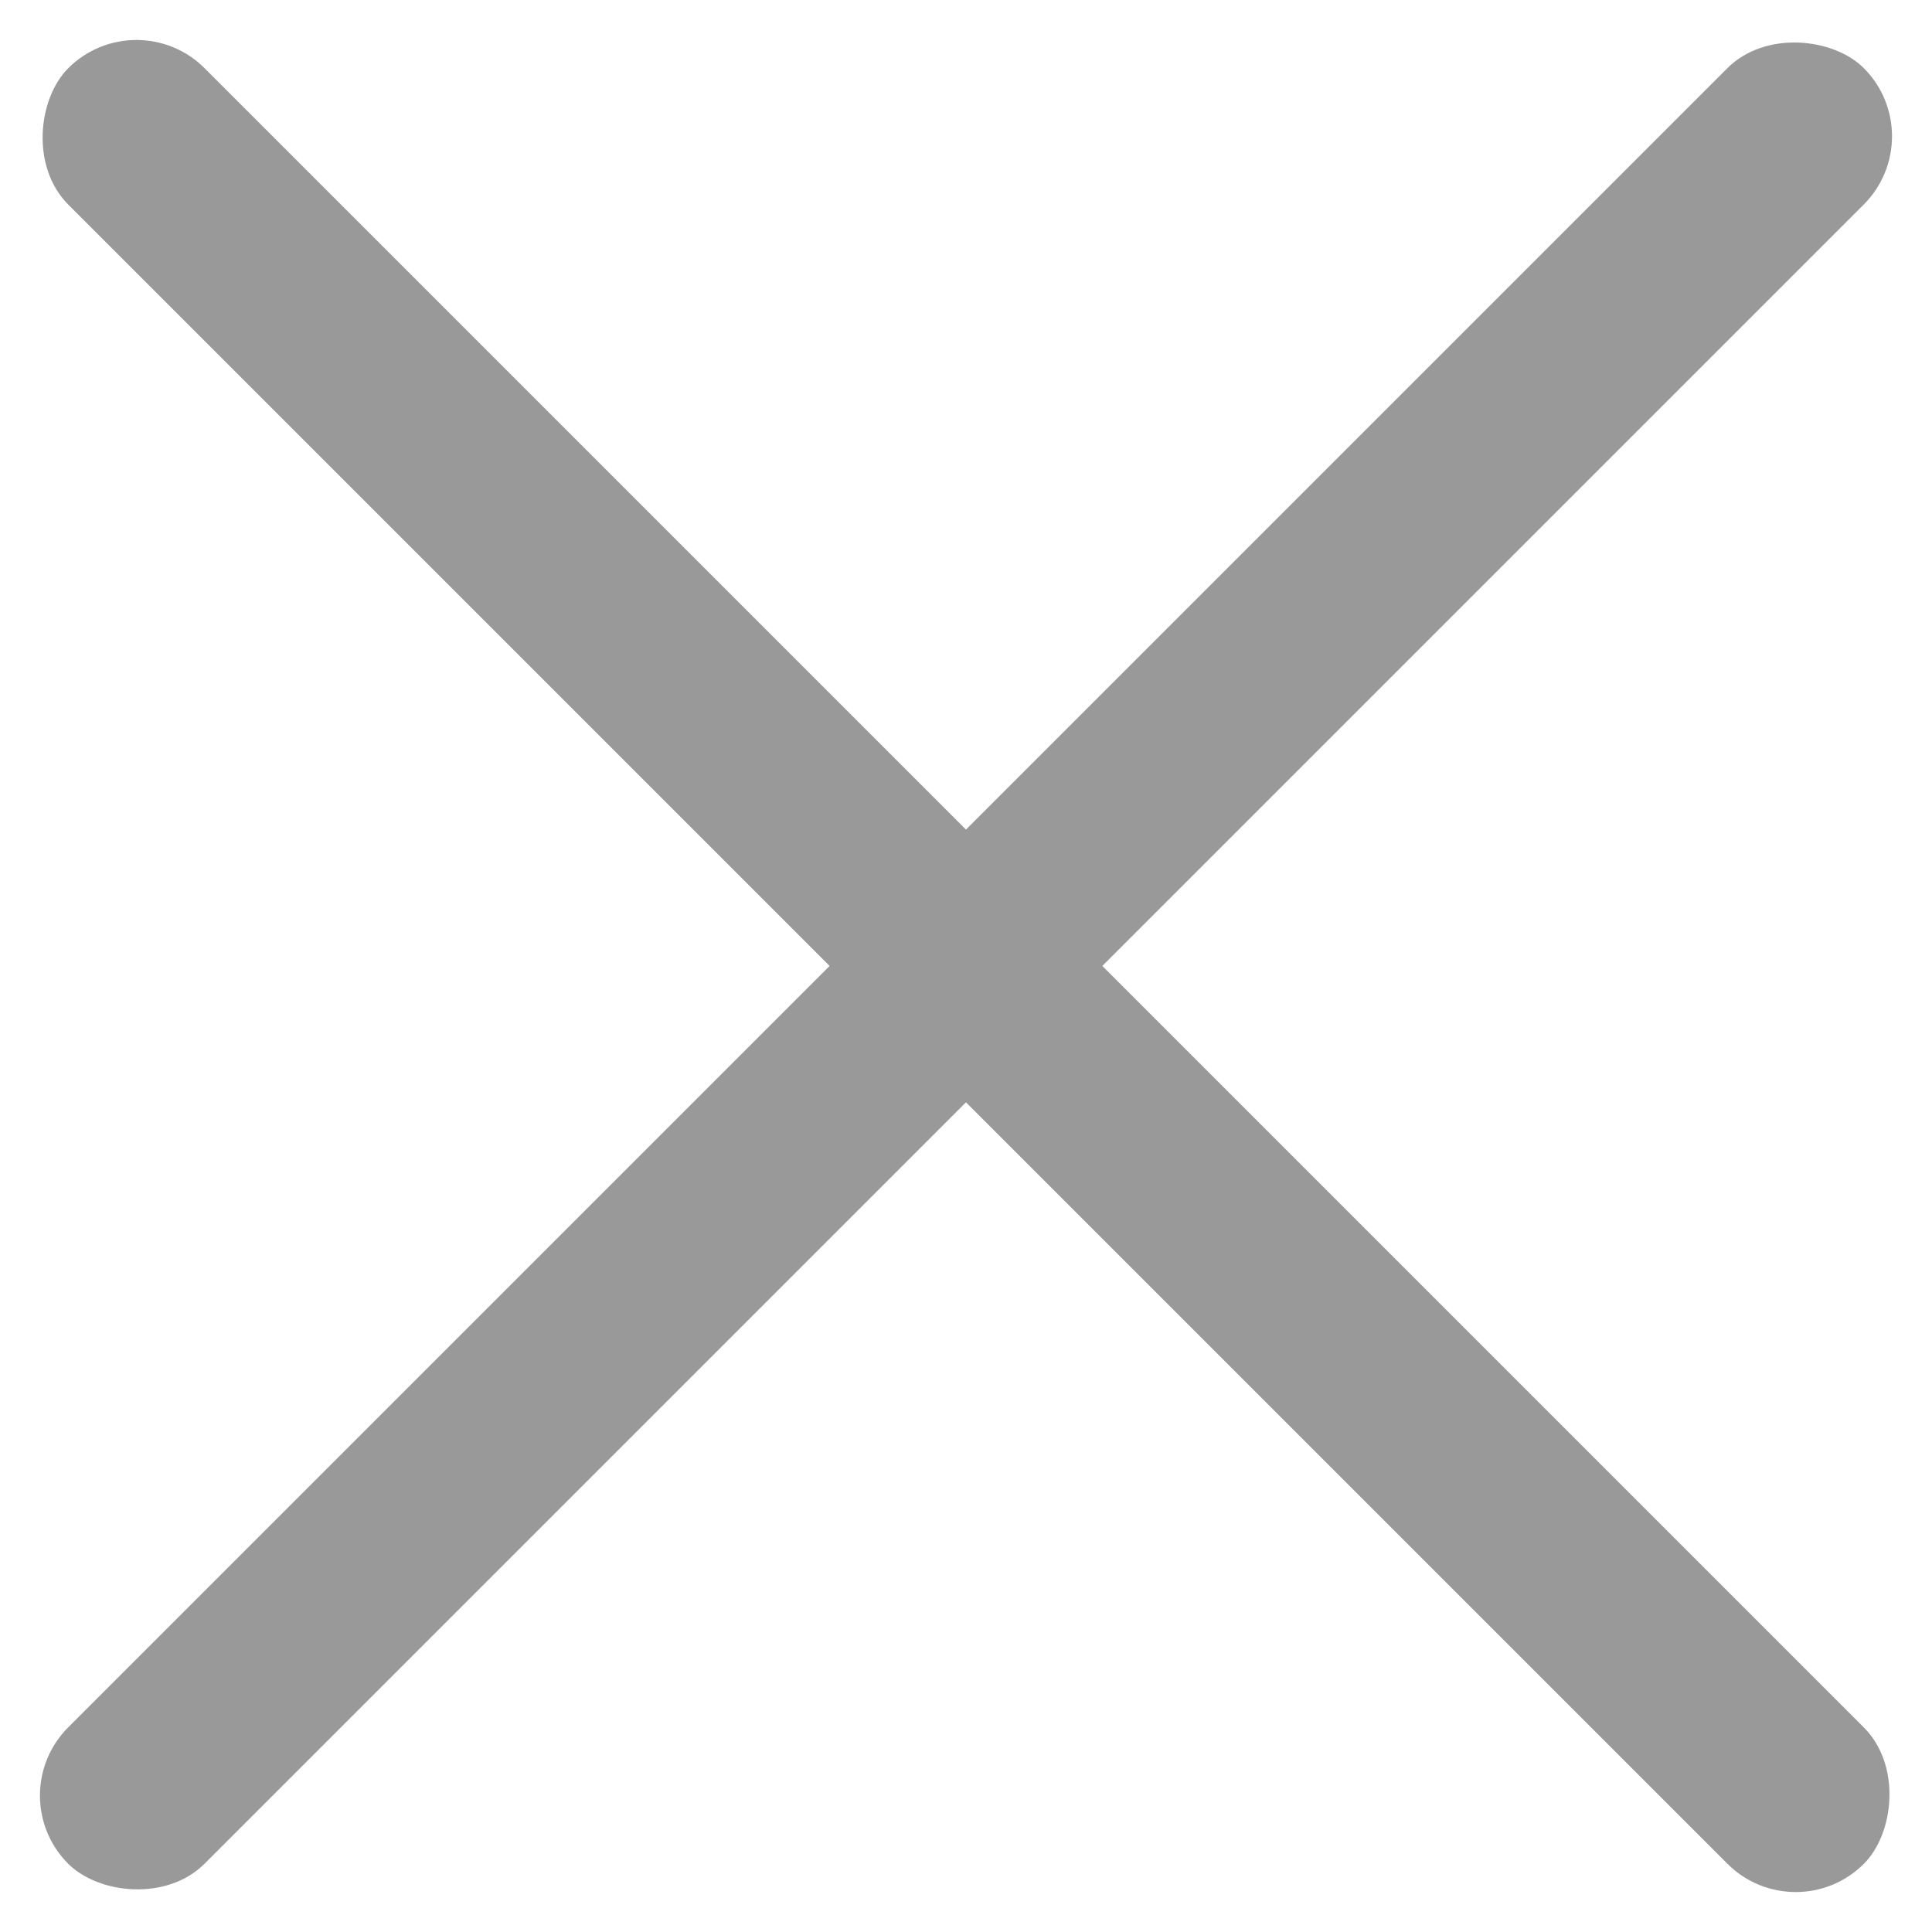
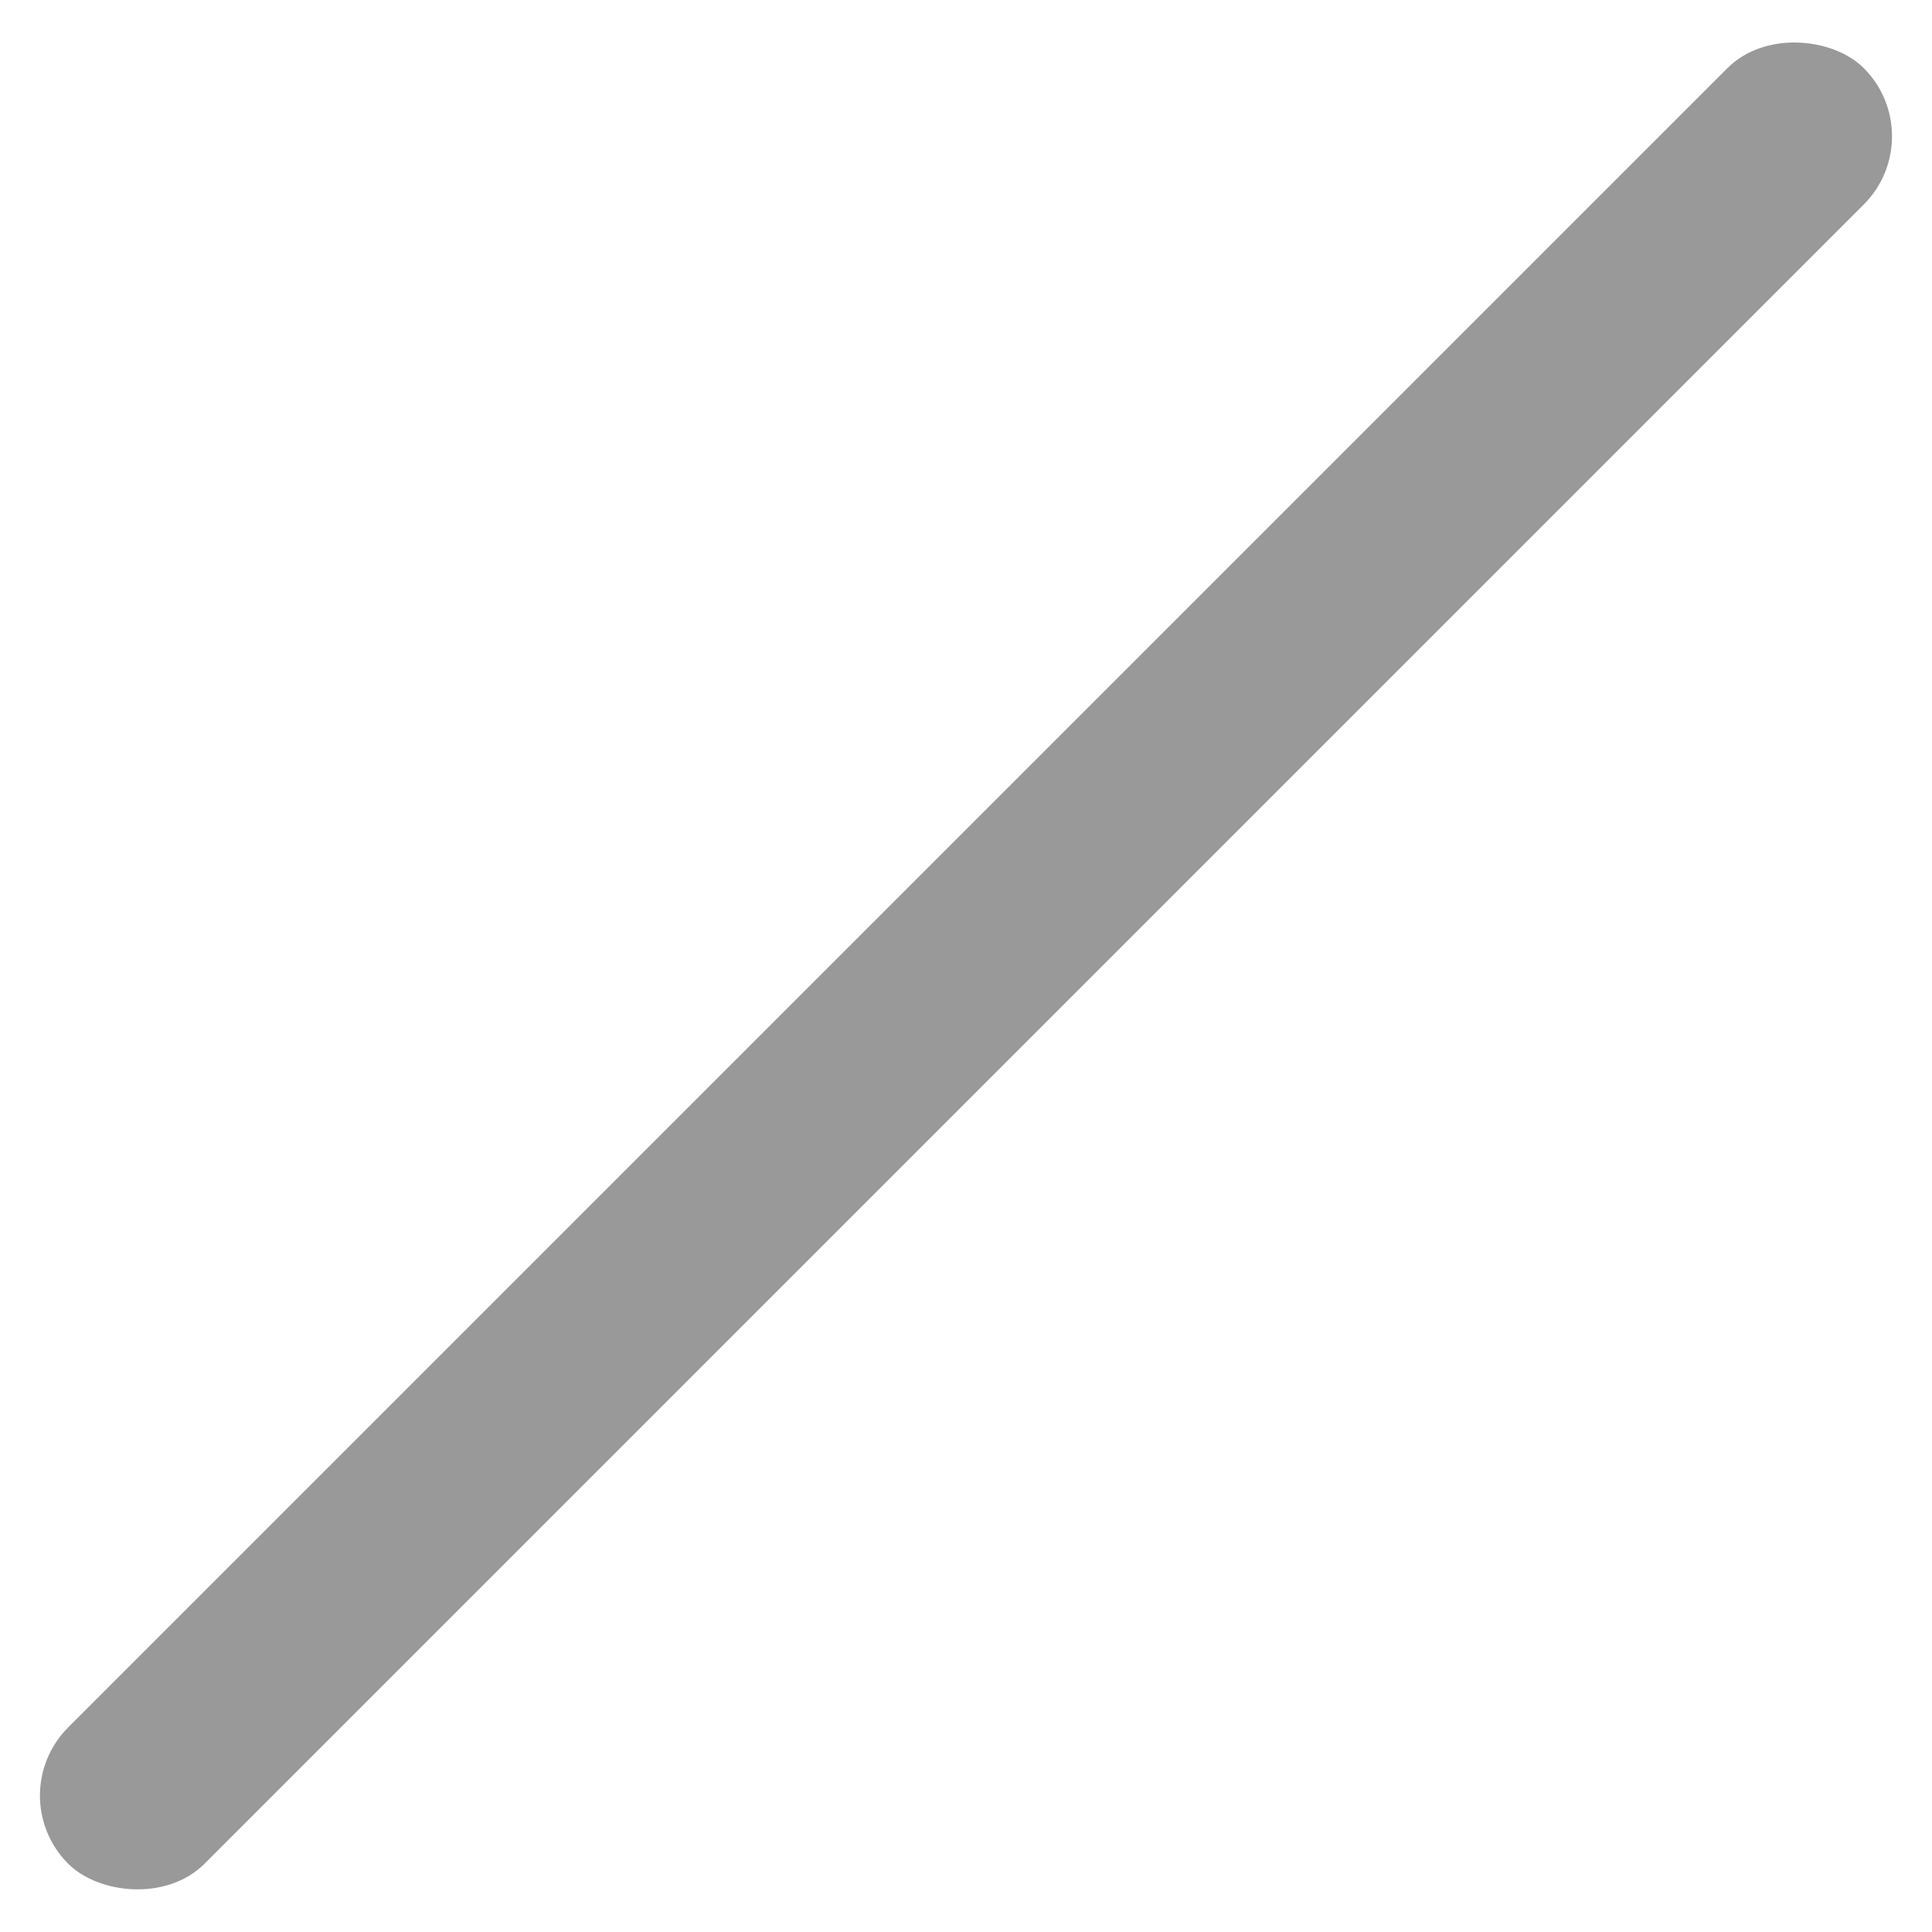
<svg xmlns="http://www.w3.org/2000/svg" width="16" height="16" viewBox="0 0 16 16">
  <defs>
    <style>.a{fill:#999;}</style>
  </defs>
  <g transform="translate(-440.873 -56.948)">
    <rect class="a" width="21.03" height="1.597" rx="0.799" transform="translate(440.873 71.818) rotate(-45)" />
-     <rect class="a" width="21.03" height="1.597" rx="0.799" transform="translate(455.744 72.948) rotate(-135)" />
  </g>
</svg>